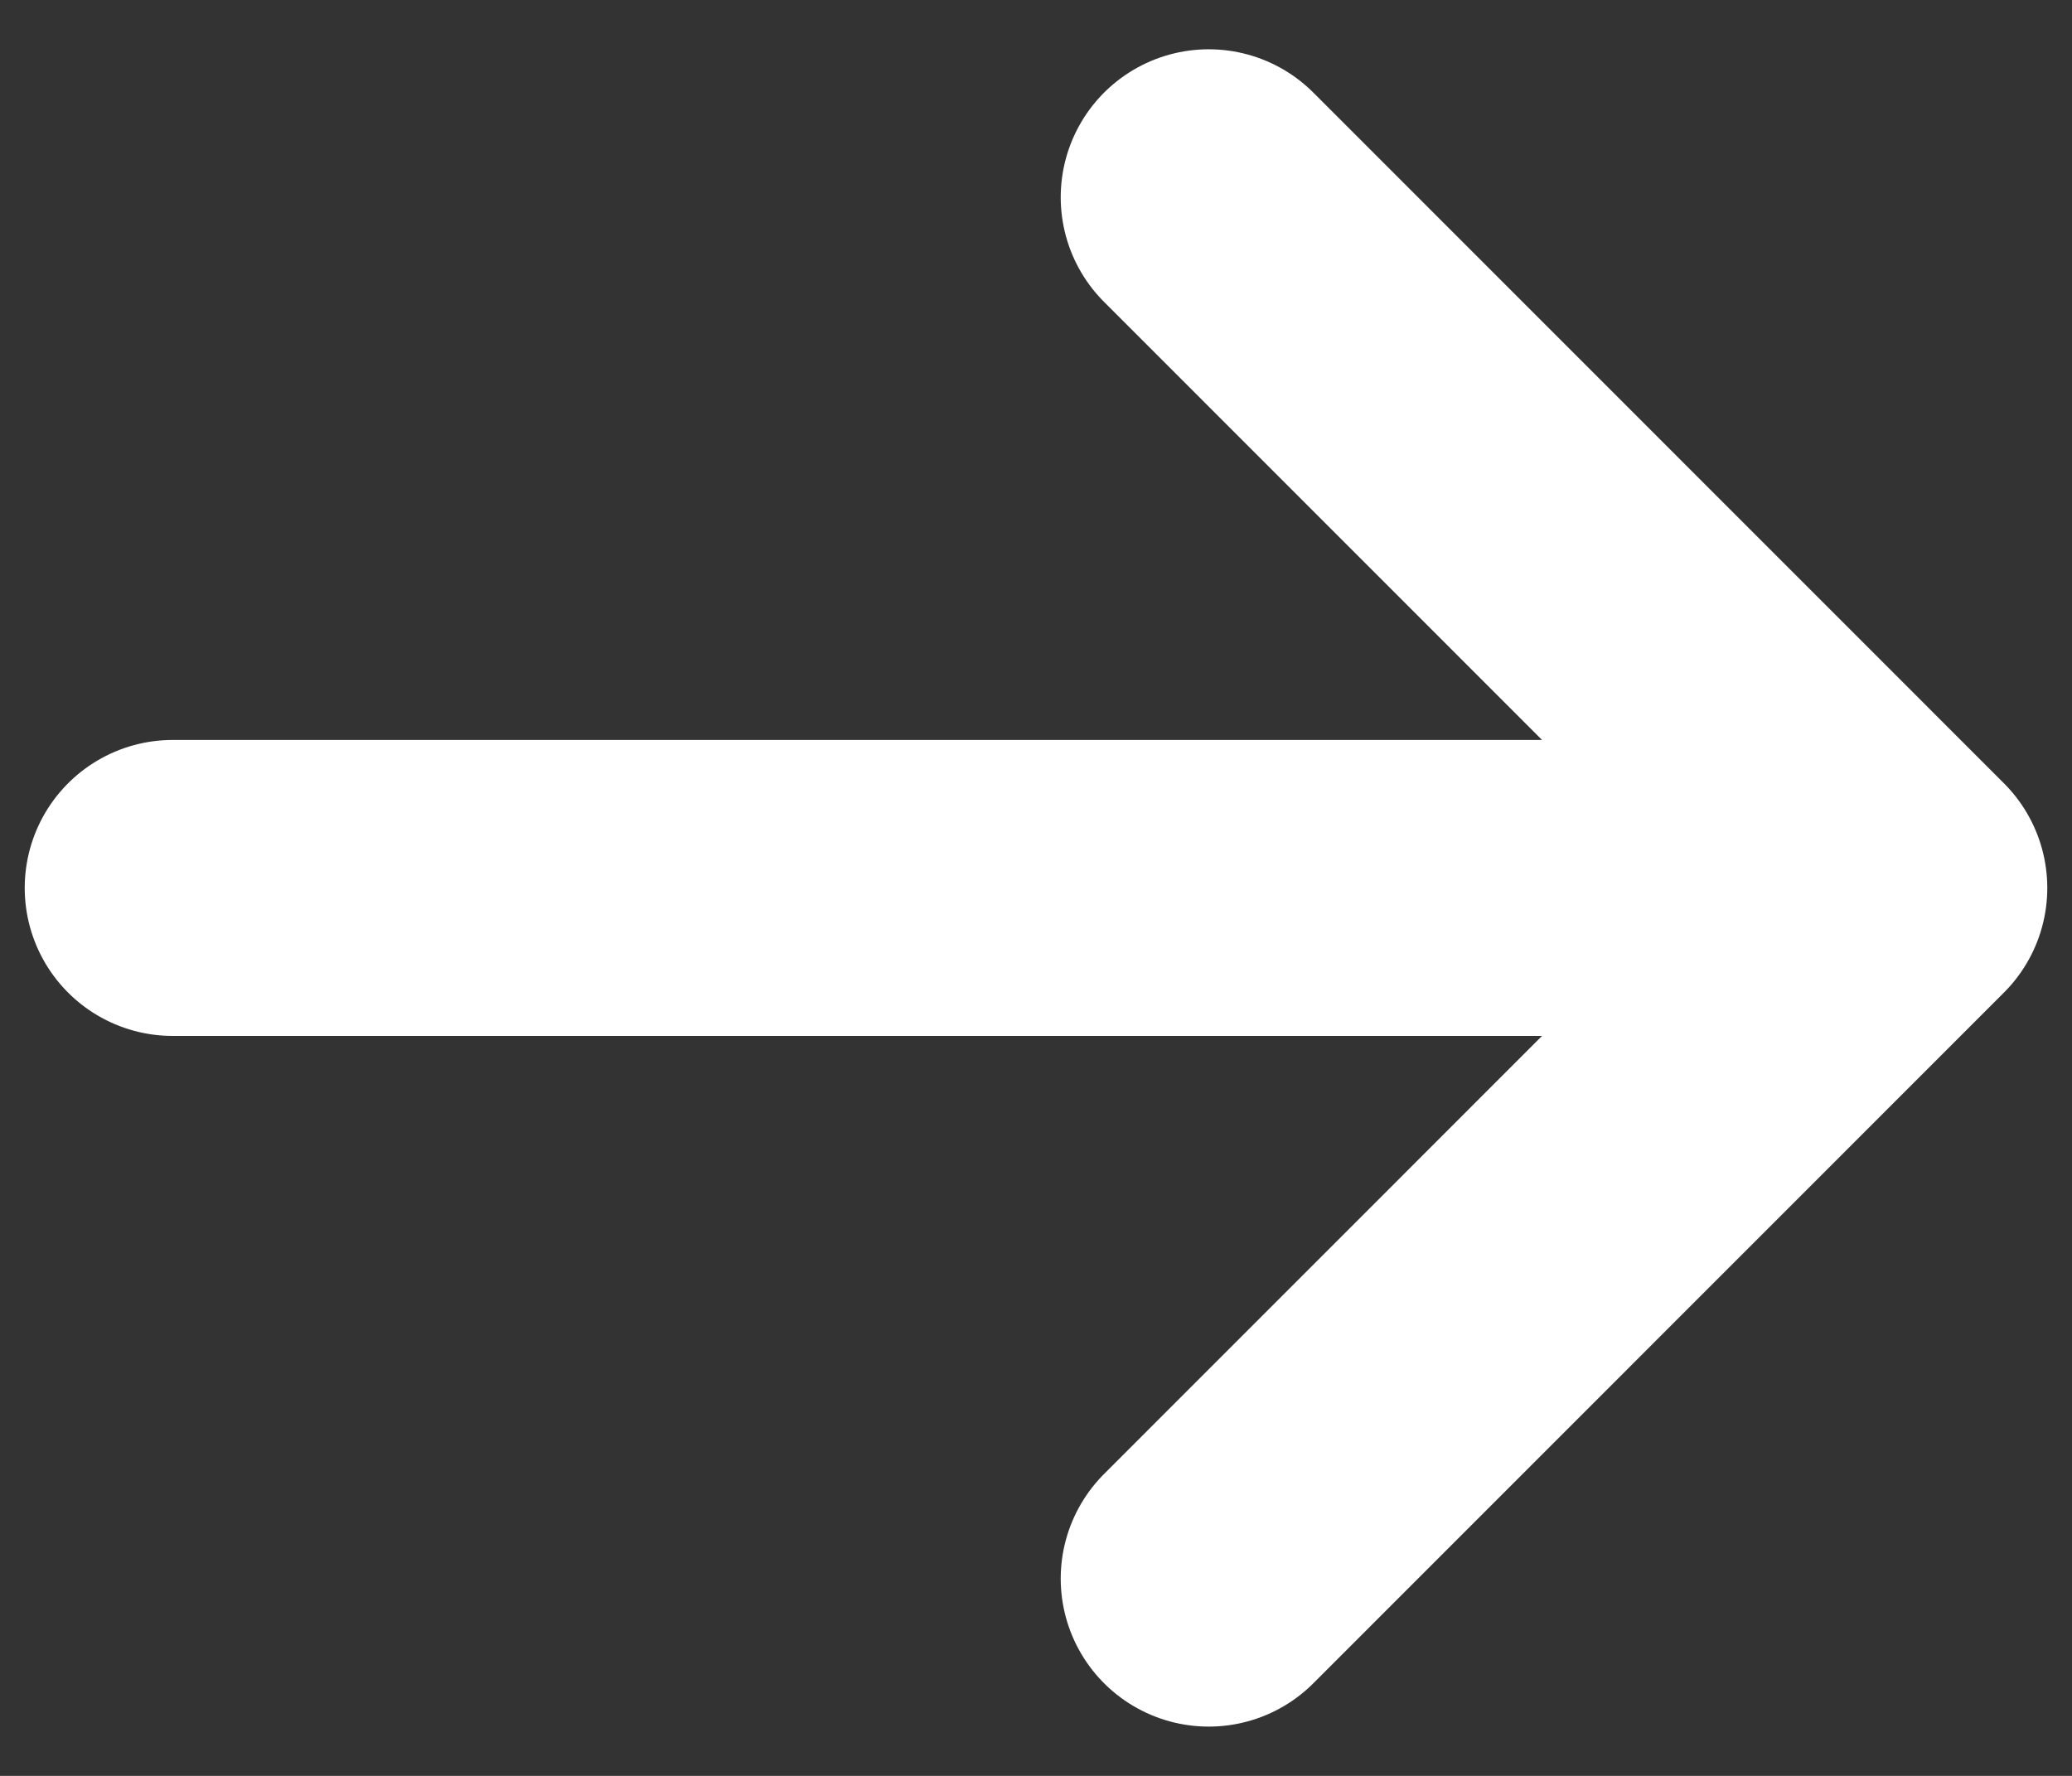
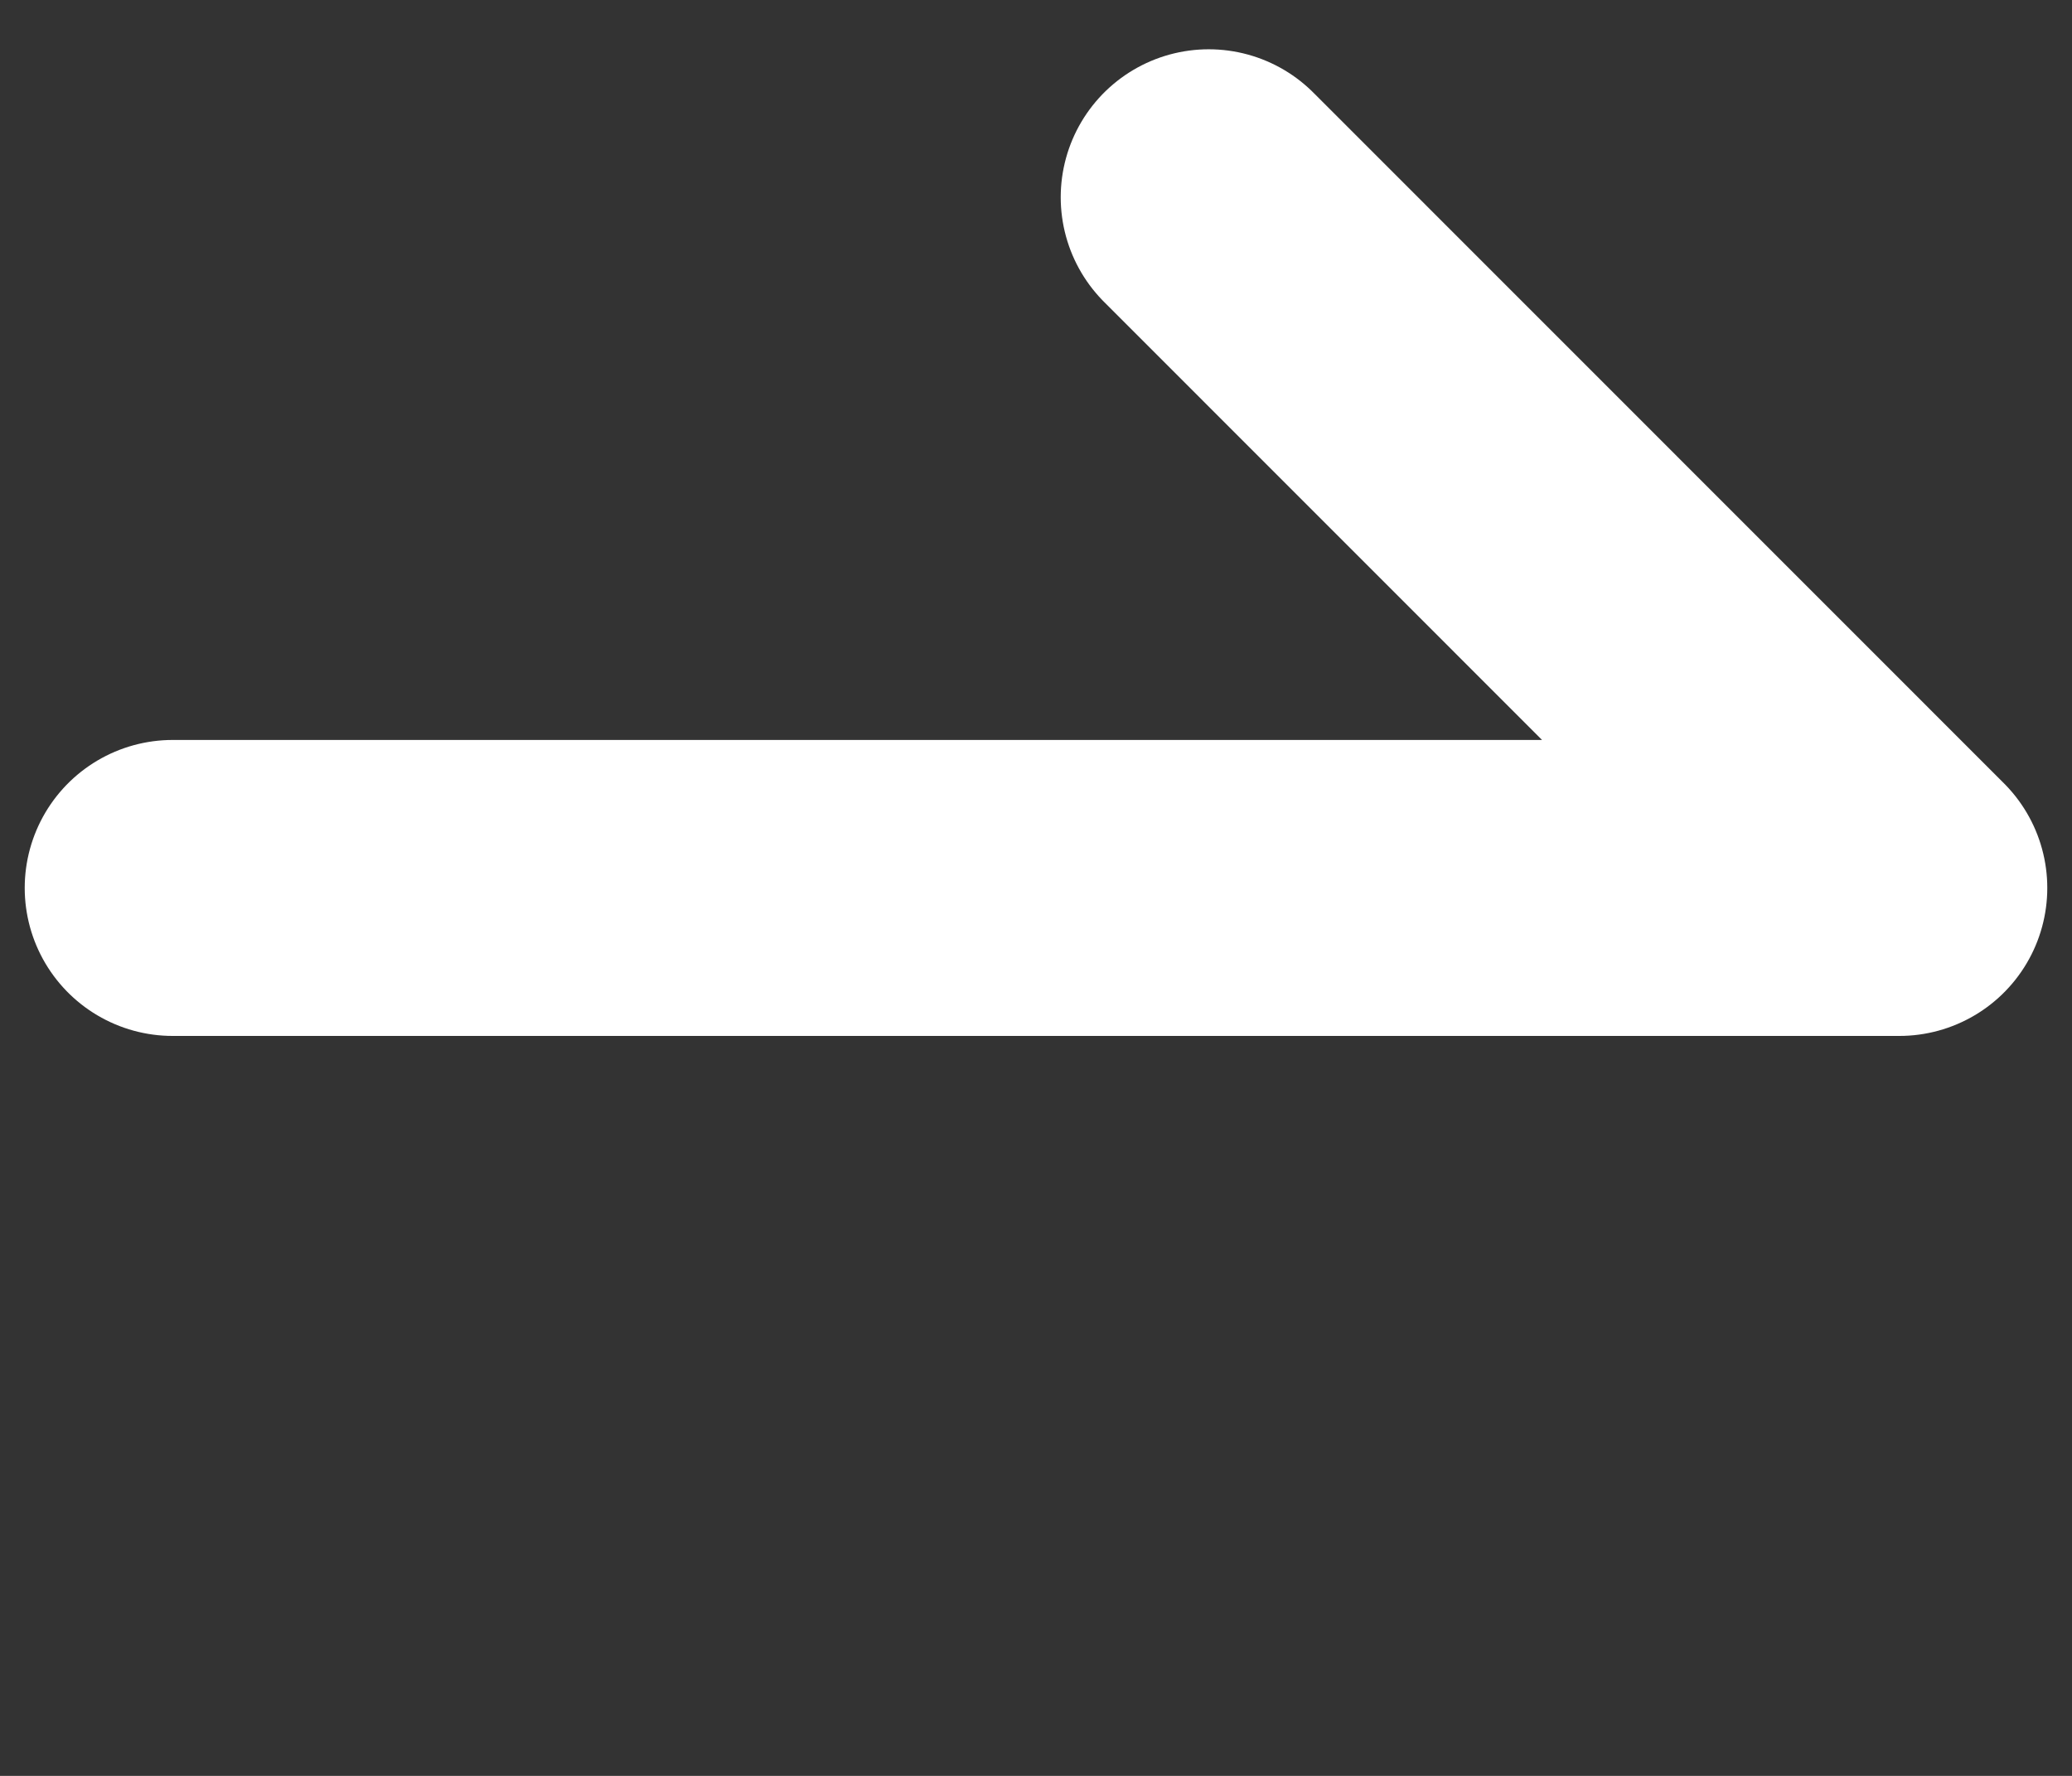
<svg xmlns="http://www.w3.org/2000/svg" width="14" height="12" viewBox="0 0 14 12" fill="none">
  <rect x="0" y="0" width="14" height="12" fill="#333333" stroke="none" />
-   <path d="M1.167 6H12.833M12.833 6L8.167 1.333M12.833 6L8.167 10.667" stroke="white" stroke-width="2" stroke-linecap="round" stroke-linejoin="round" />
+   <path d="M1.167 6H12.833M12.833 6L8.167 1.333M12.833 6" stroke="white" stroke-width="2" stroke-linecap="round" stroke-linejoin="round" />
</svg>